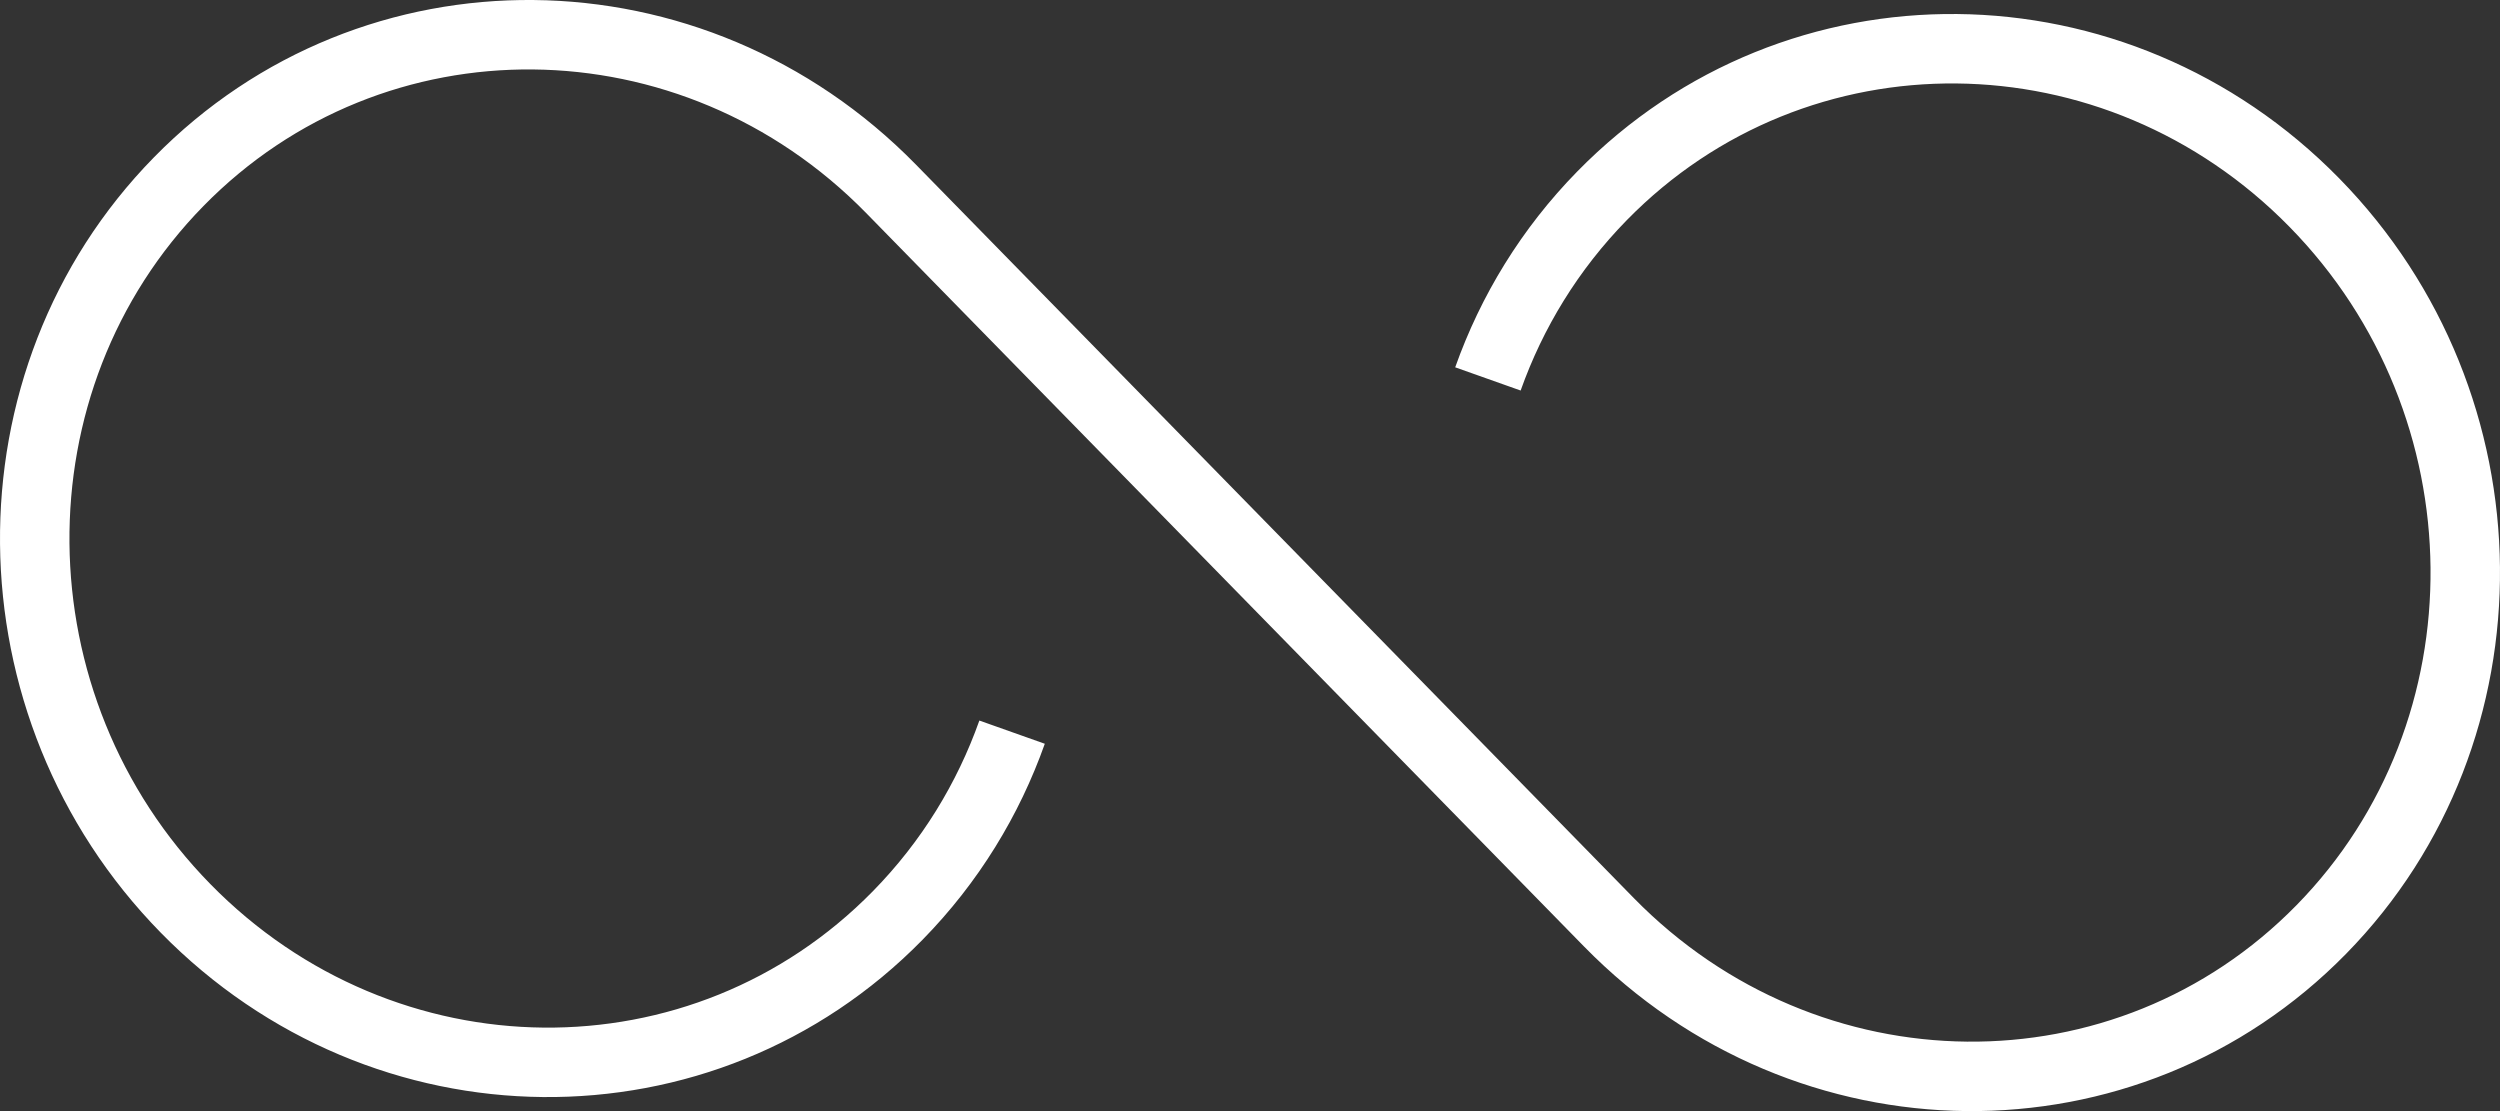
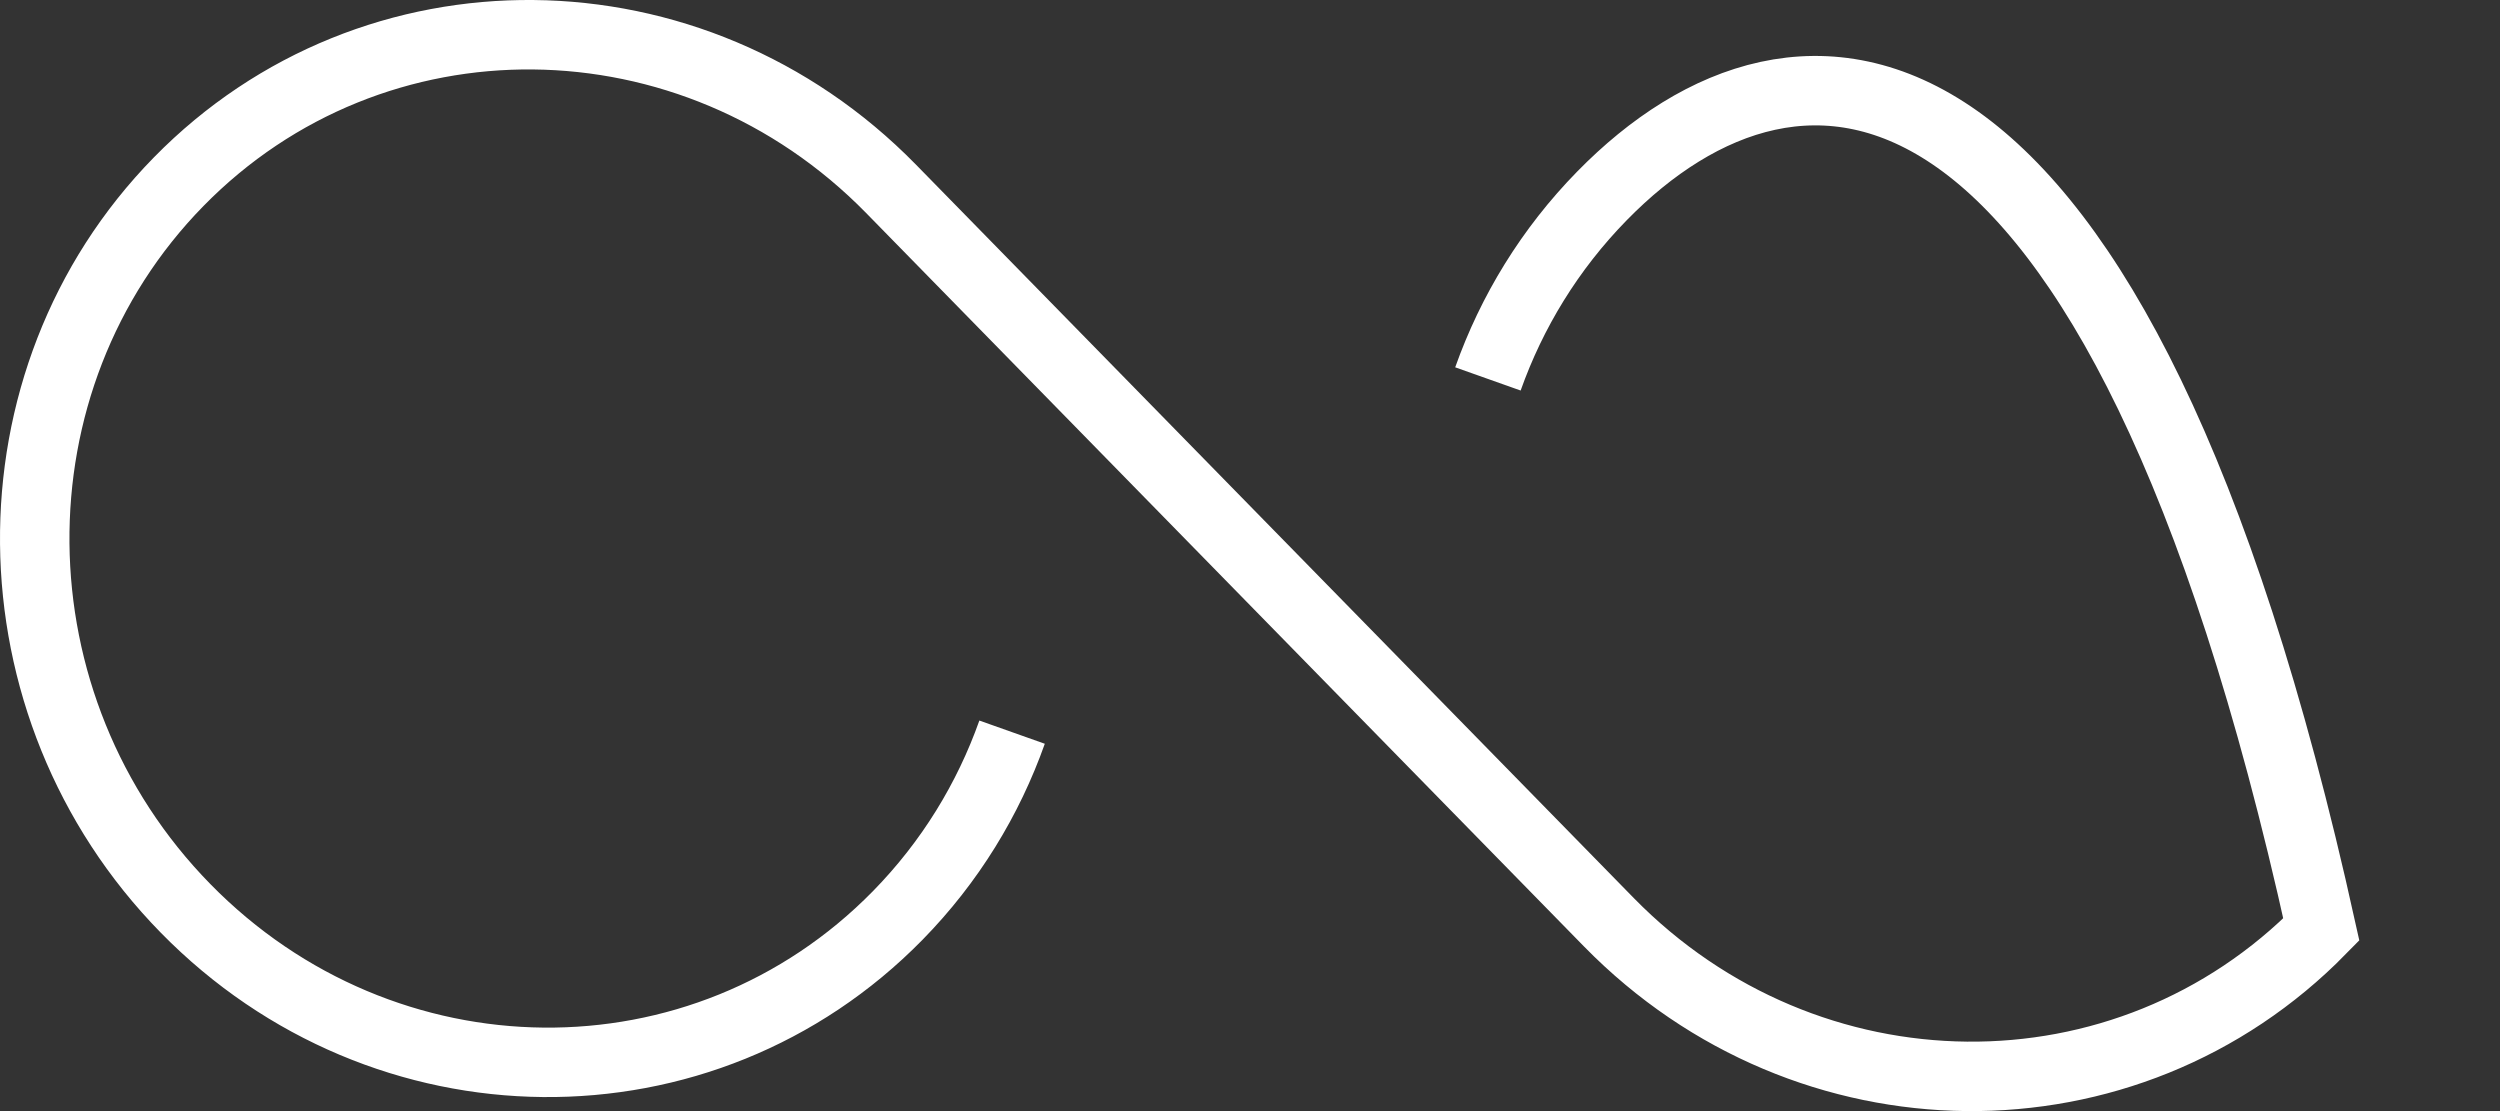
<svg xmlns="http://www.w3.org/2000/svg" width="72" height="32" viewBox="0 0 72 32" fill="none">
  <rect x="0" y="0" width="72" height="32" fill="#333333" stroke="none" />
-   <path d="M29.148 21.086C28.463 23.017 27.366 24.823 25.856 26.364C20.251 32.084 11.06 31.994 5.345 26.162C-0.37 20.331 -0.459 10.952 5.147 5.232C10.753 -0.489 19.944 -0.398 25.658 5.434C27.031 6.835 44.968 25.165 46.341 26.566C52.056 32.397 61.248 32.489 66.854 26.769C72.459 21.049 72.369 11.668 66.655 5.837C60.94 0.005 51.749 -0.085 46.143 5.635C44.633 7.176 43.537 8.982 42.852 10.913" stroke="white" stroke-width="2" stroke-miterlimit="100" />
+   <path d="M29.148 21.086C28.463 23.017 27.366 24.823 25.856 26.364C20.251 32.084 11.06 31.994 5.345 26.162C-0.37 20.331 -0.459 10.952 5.147 5.232C10.753 -0.489 19.944 -0.398 25.658 5.434C27.031 6.835 44.968 25.165 46.341 26.566C52.056 32.397 61.248 32.489 66.854 26.769C60.94 0.005 51.749 -0.085 46.143 5.635C44.633 7.176 43.537 8.982 42.852 10.913" stroke="white" stroke-width="2" stroke-miterlimit="100" />
</svg>